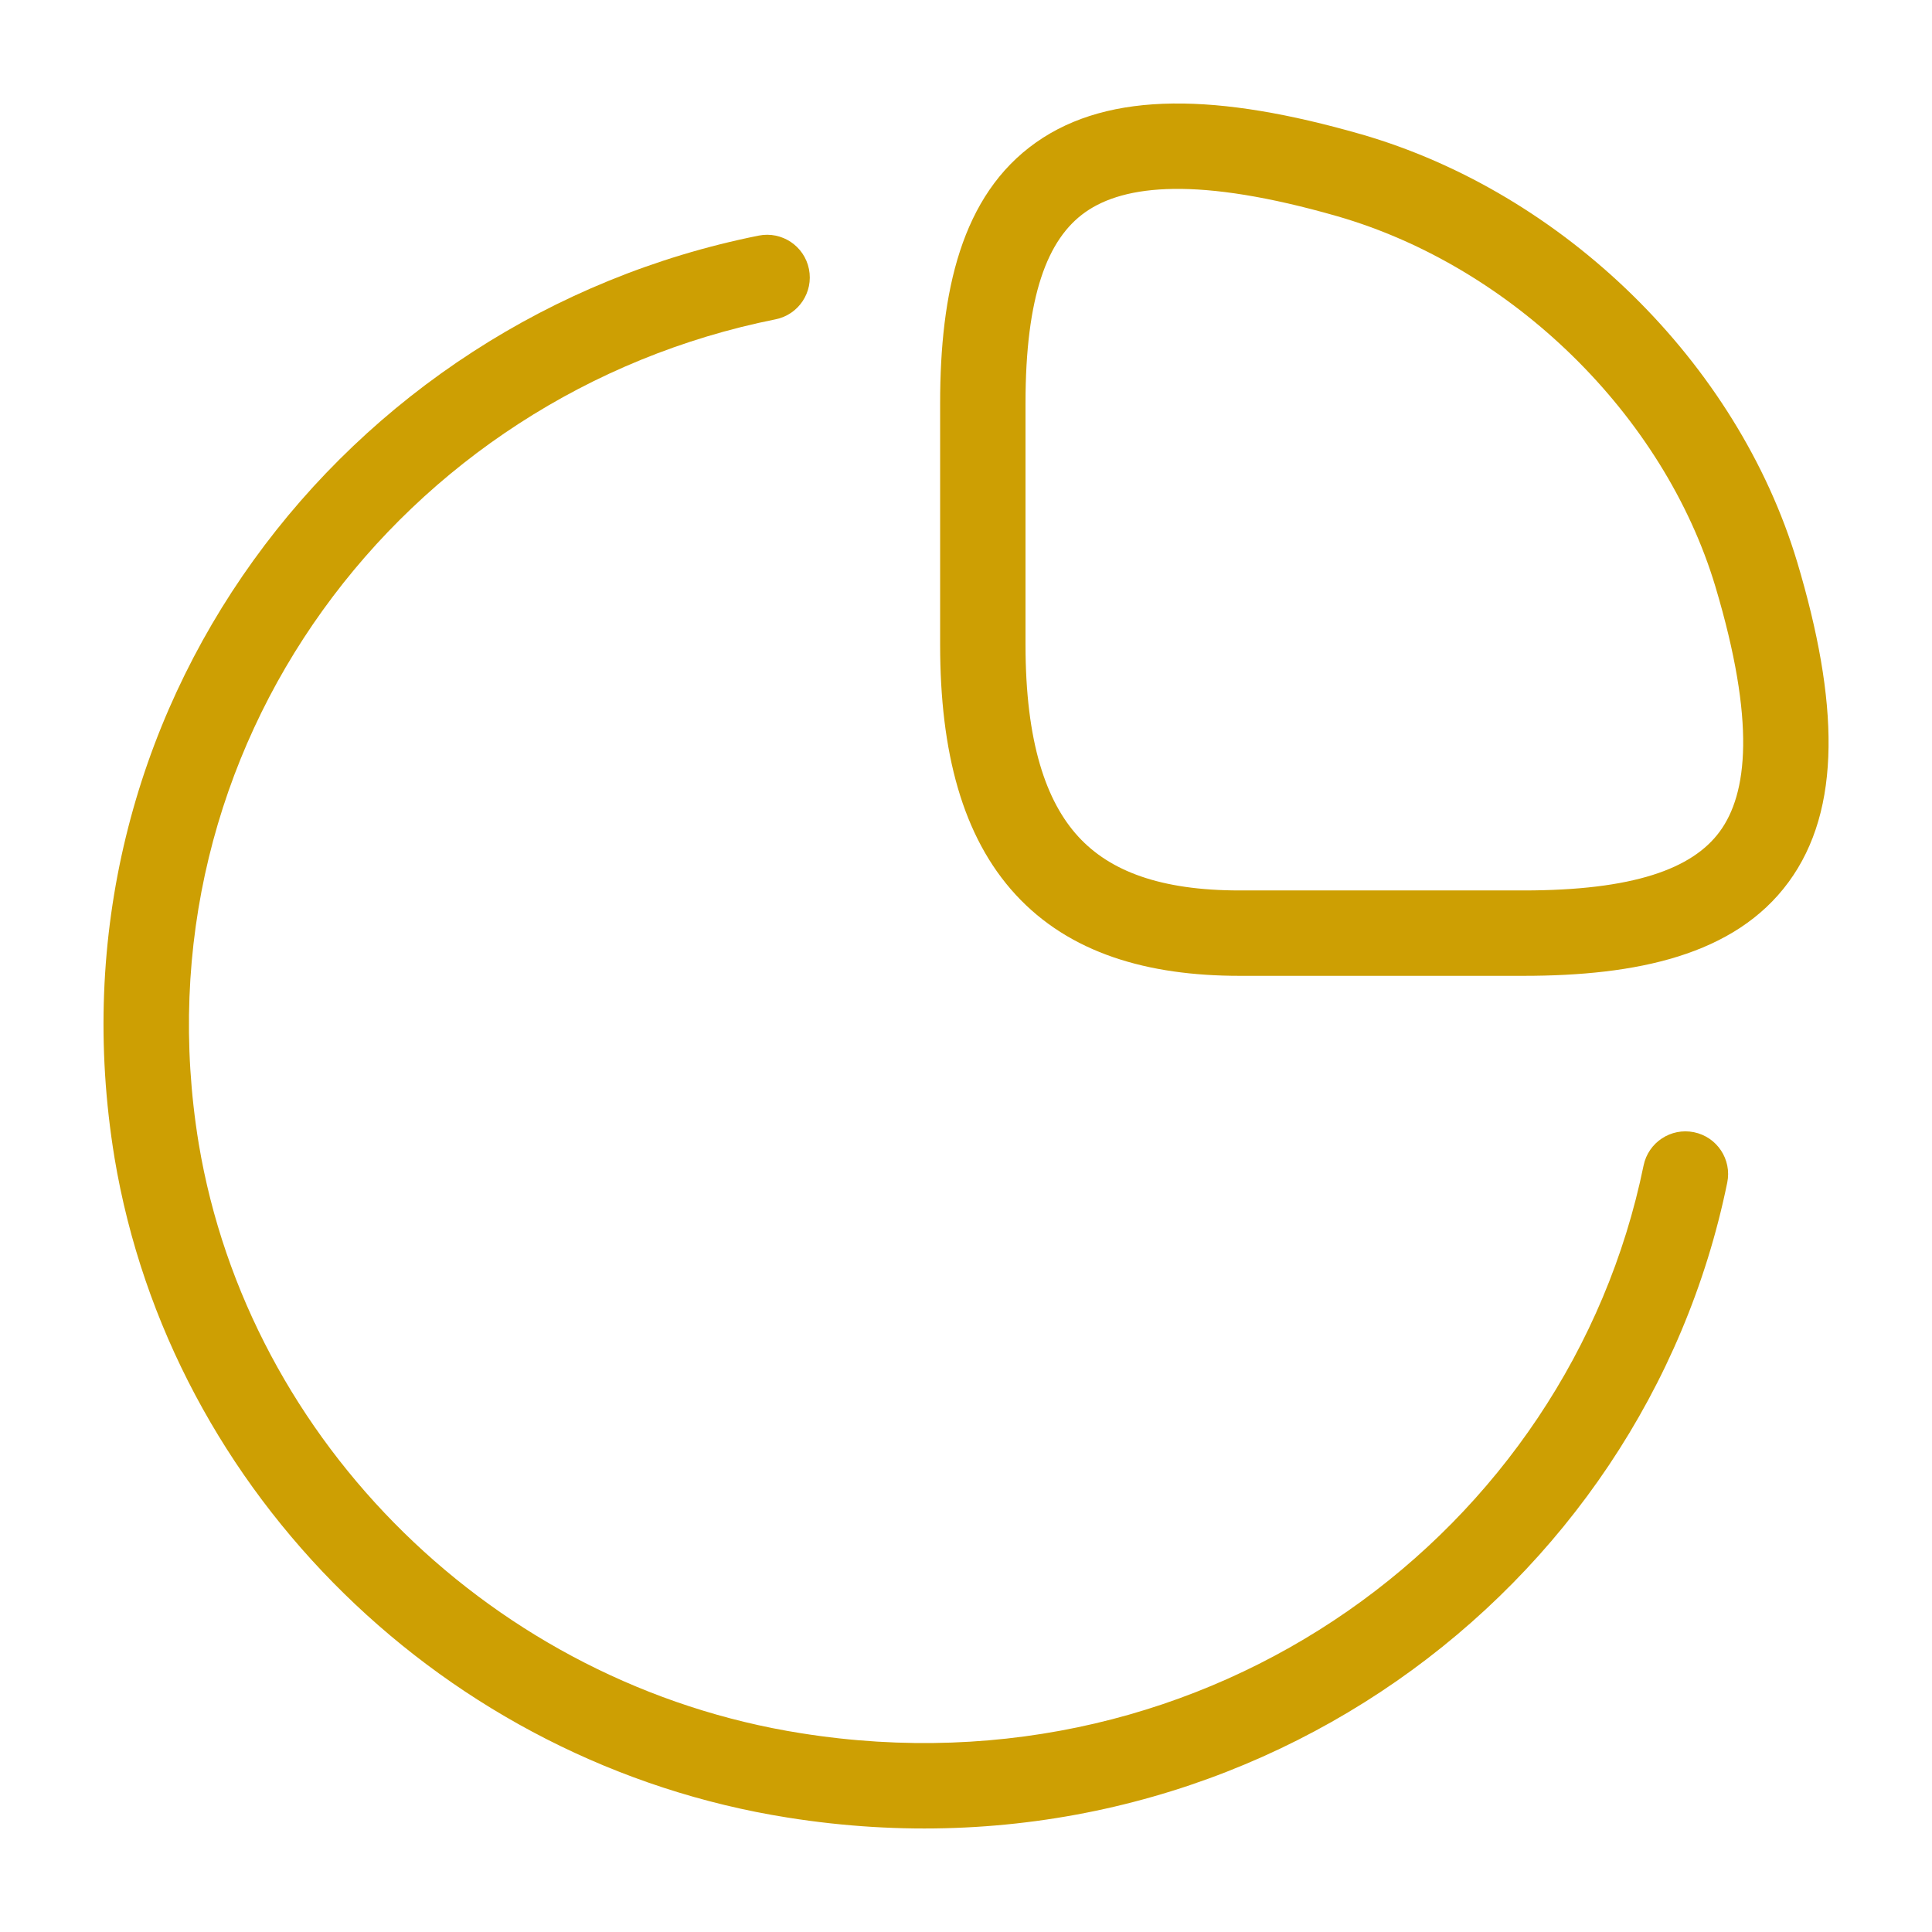
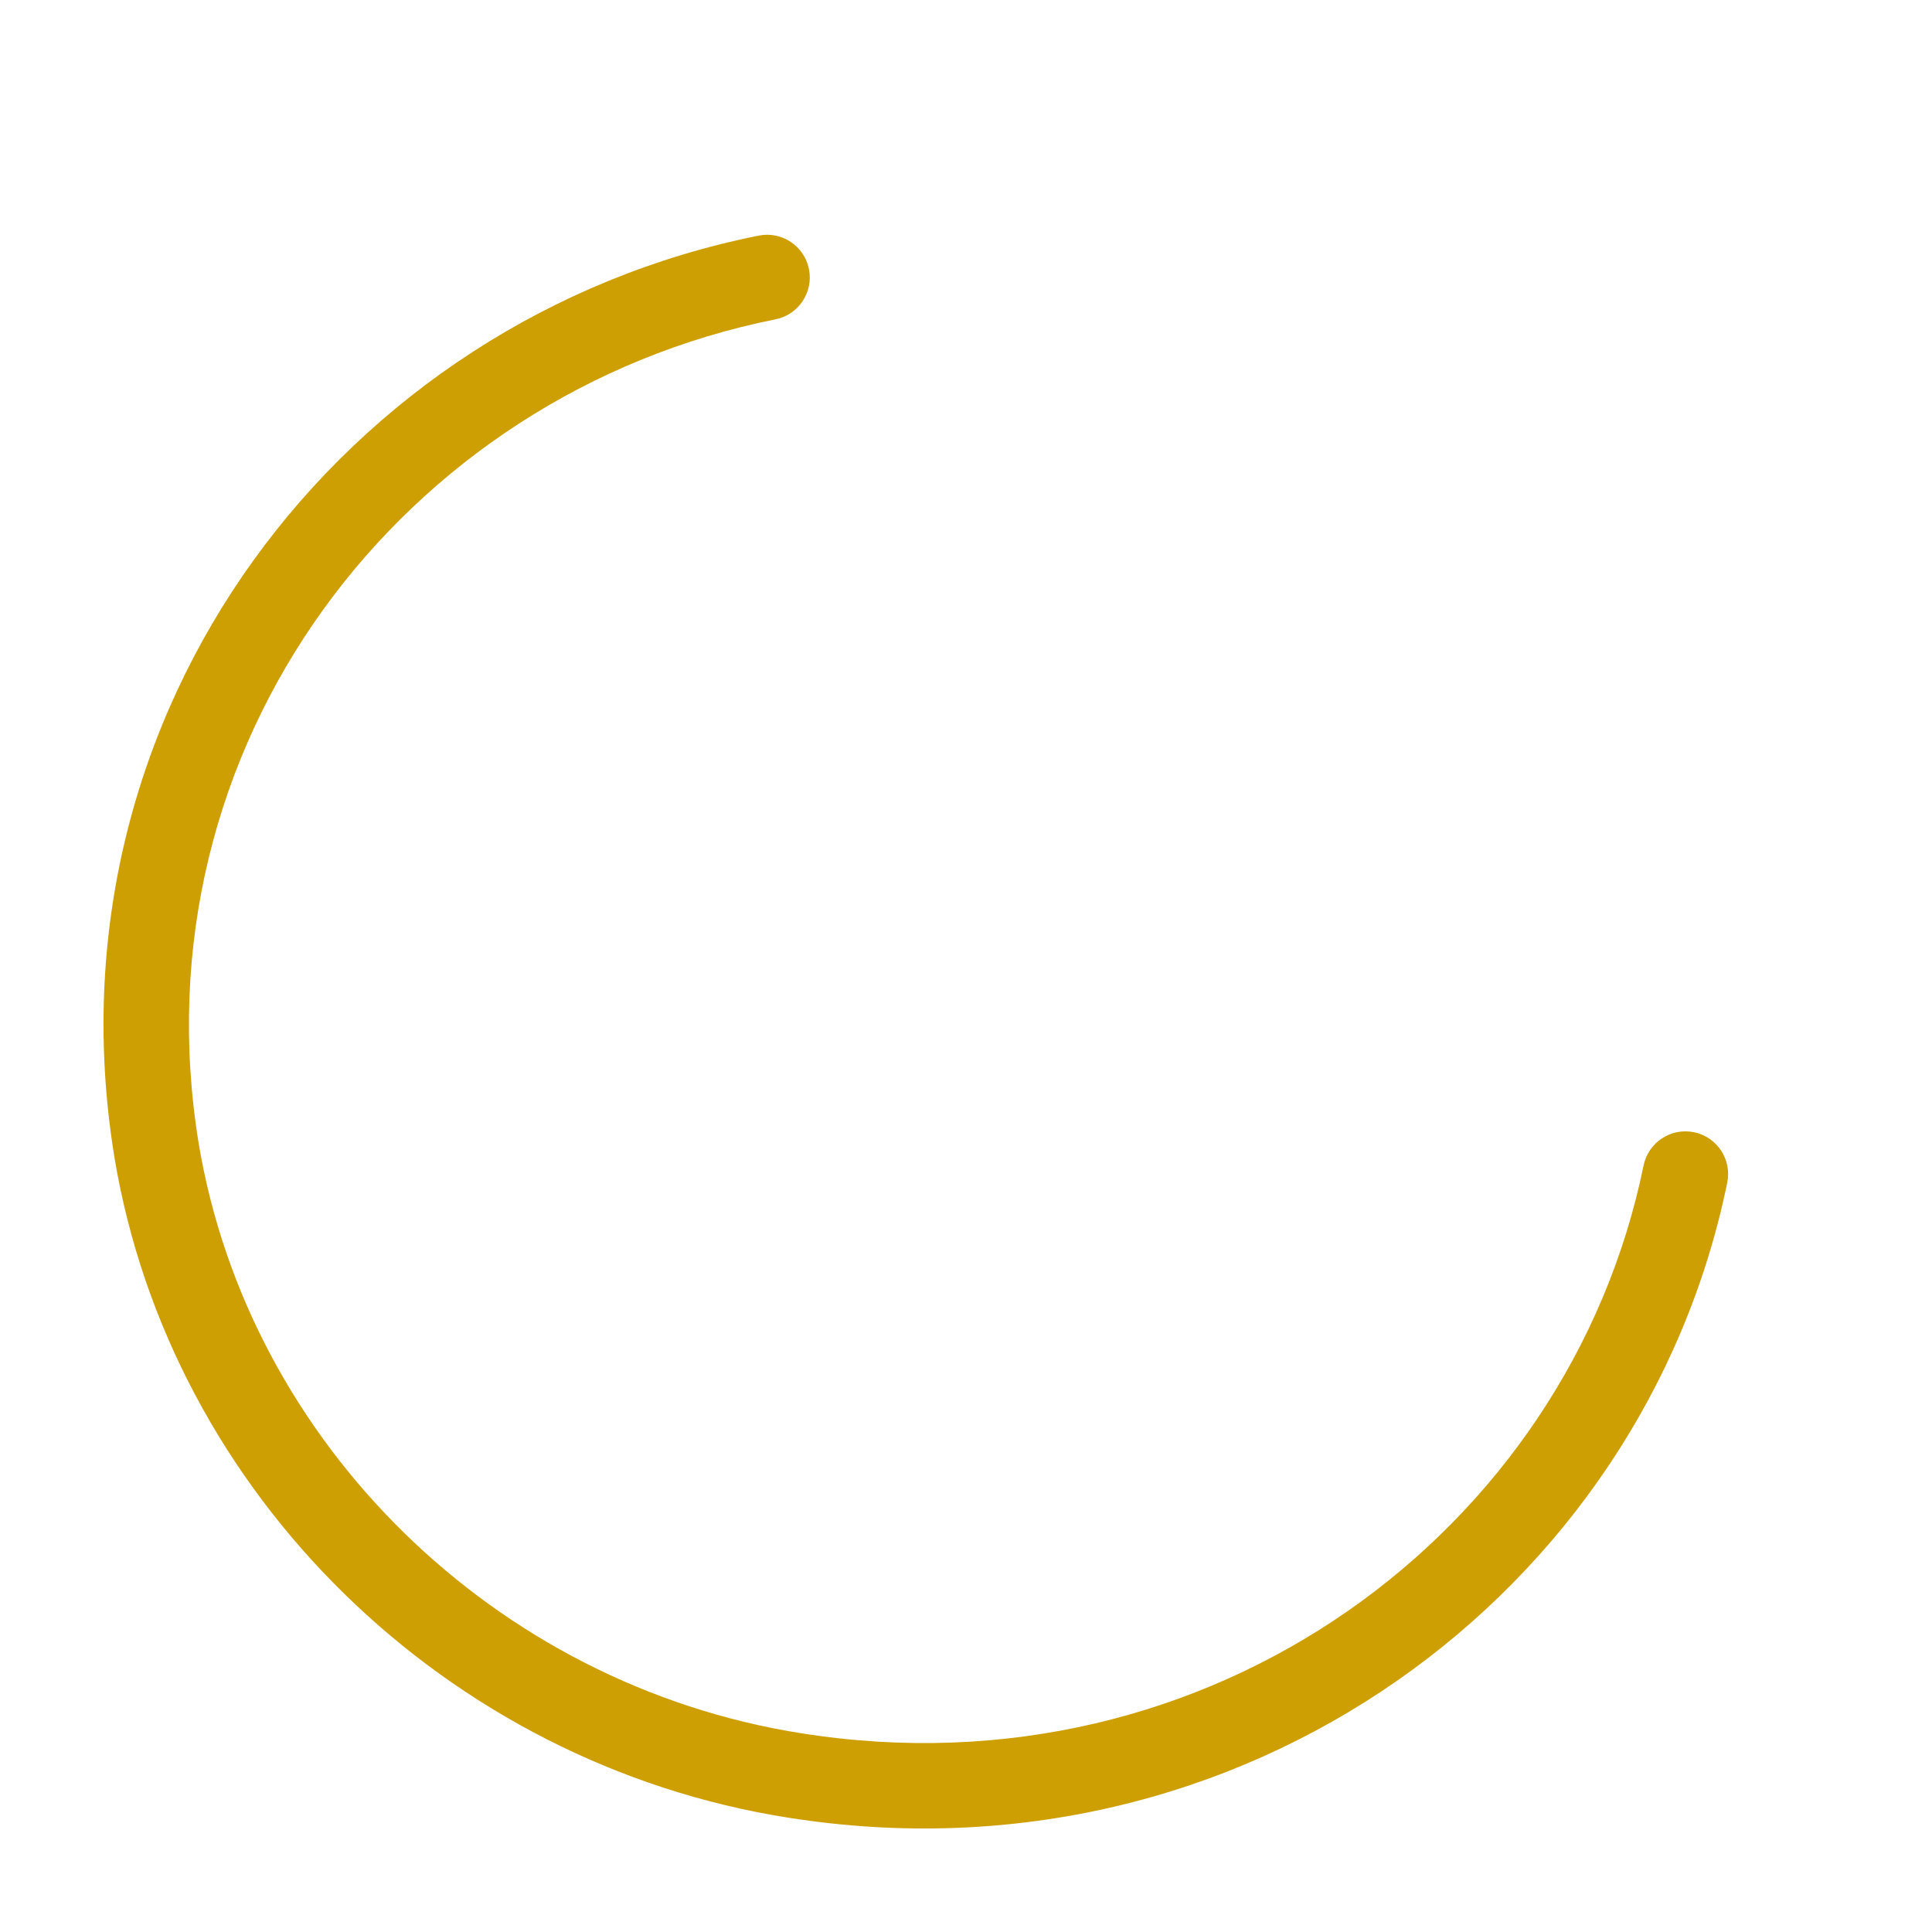
<svg xmlns="http://www.w3.org/2000/svg" width="56" height="56" viewBox="0 0 56 56" fill="none">
-   <path fill-rule="evenodd" clip-rule="evenodd" d="M30.031 4.128C32.168 2.621 35.332 2.709 39.443 3.889L39.445 3.889C45.322 5.583 50.357 10.508 52.092 16.29L52.093 16.292C53.297 20.325 53.395 23.454 51.842 25.569C50.282 27.694 47.428 28.285 44.161 28.285H35.928C33.262 28.285 31.001 27.631 29.436 25.929C27.893 24.25 27.25 21.79 27.25 18.688V11.688C27.25 8.473 27.859 5.659 30.031 4.128ZM31.458 6.15C30.356 6.927 29.725 8.585 29.725 11.688V18.688C29.725 21.515 30.322 23.235 31.259 24.254C32.174 25.249 33.633 25.81 35.928 25.81H44.161C47.342 25.81 49.052 25.186 49.847 24.104C50.651 23.01 50.897 20.939 49.721 17C48.232 12.042 43.844 7.733 38.76 6.267C34.737 5.114 32.594 5.349 31.458 6.15Z" fill="#CD9F03" />
  <path fill-rule="evenodd" clip-rule="evenodd" d="M23.448 7.8C23.582 8.47 23.148 9.122 22.478 9.256C11.665 11.419 3.868 21.619 5.76 33.148C7.208 41.824 14.343 48.837 23.221 50.239L23.223 50.239C35.08 52.128 45.467 44.394 47.64 33.782C47.778 33.113 48.431 32.681 49.101 32.818C49.771 32.955 50.202 33.609 50.065 34.279C47.629 46.179 36.008 54.781 22.834 52.684C12.927 51.119 4.944 43.304 3.318 33.553L3.318 33.55C1.196 20.623 9.954 9.237 21.992 6.829C22.662 6.695 23.314 7.13 23.448 7.8Z" fill="#CD9F03" />
  <mask id="mask0_303_945" style="mask-type:alpha" maskUnits="userSpaceOnUse" x="0" y="0" width="56" height="56">
-     <rect width="56" height="56" fill="#D9D9D9" />
-   </mask>
+     </mask>
  <g mask="url(#mask0_303_945)" />
</svg>